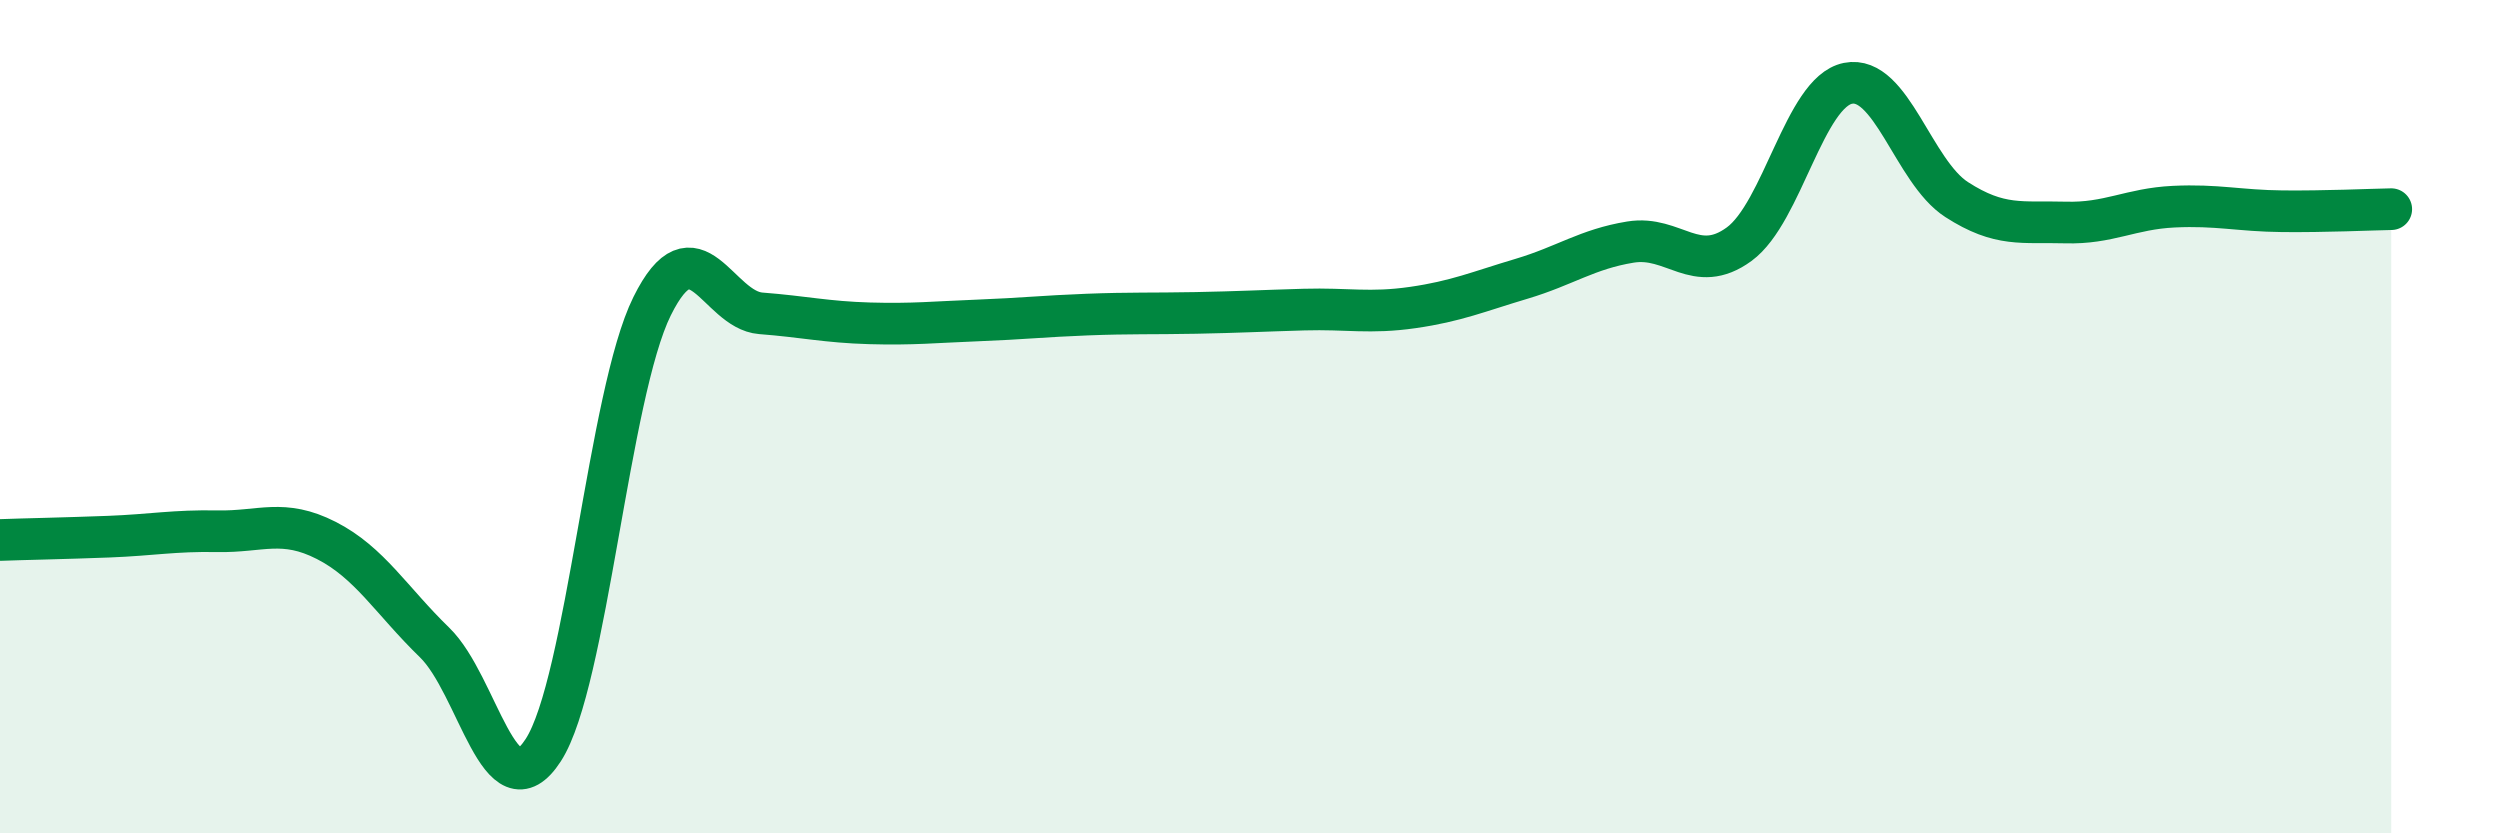
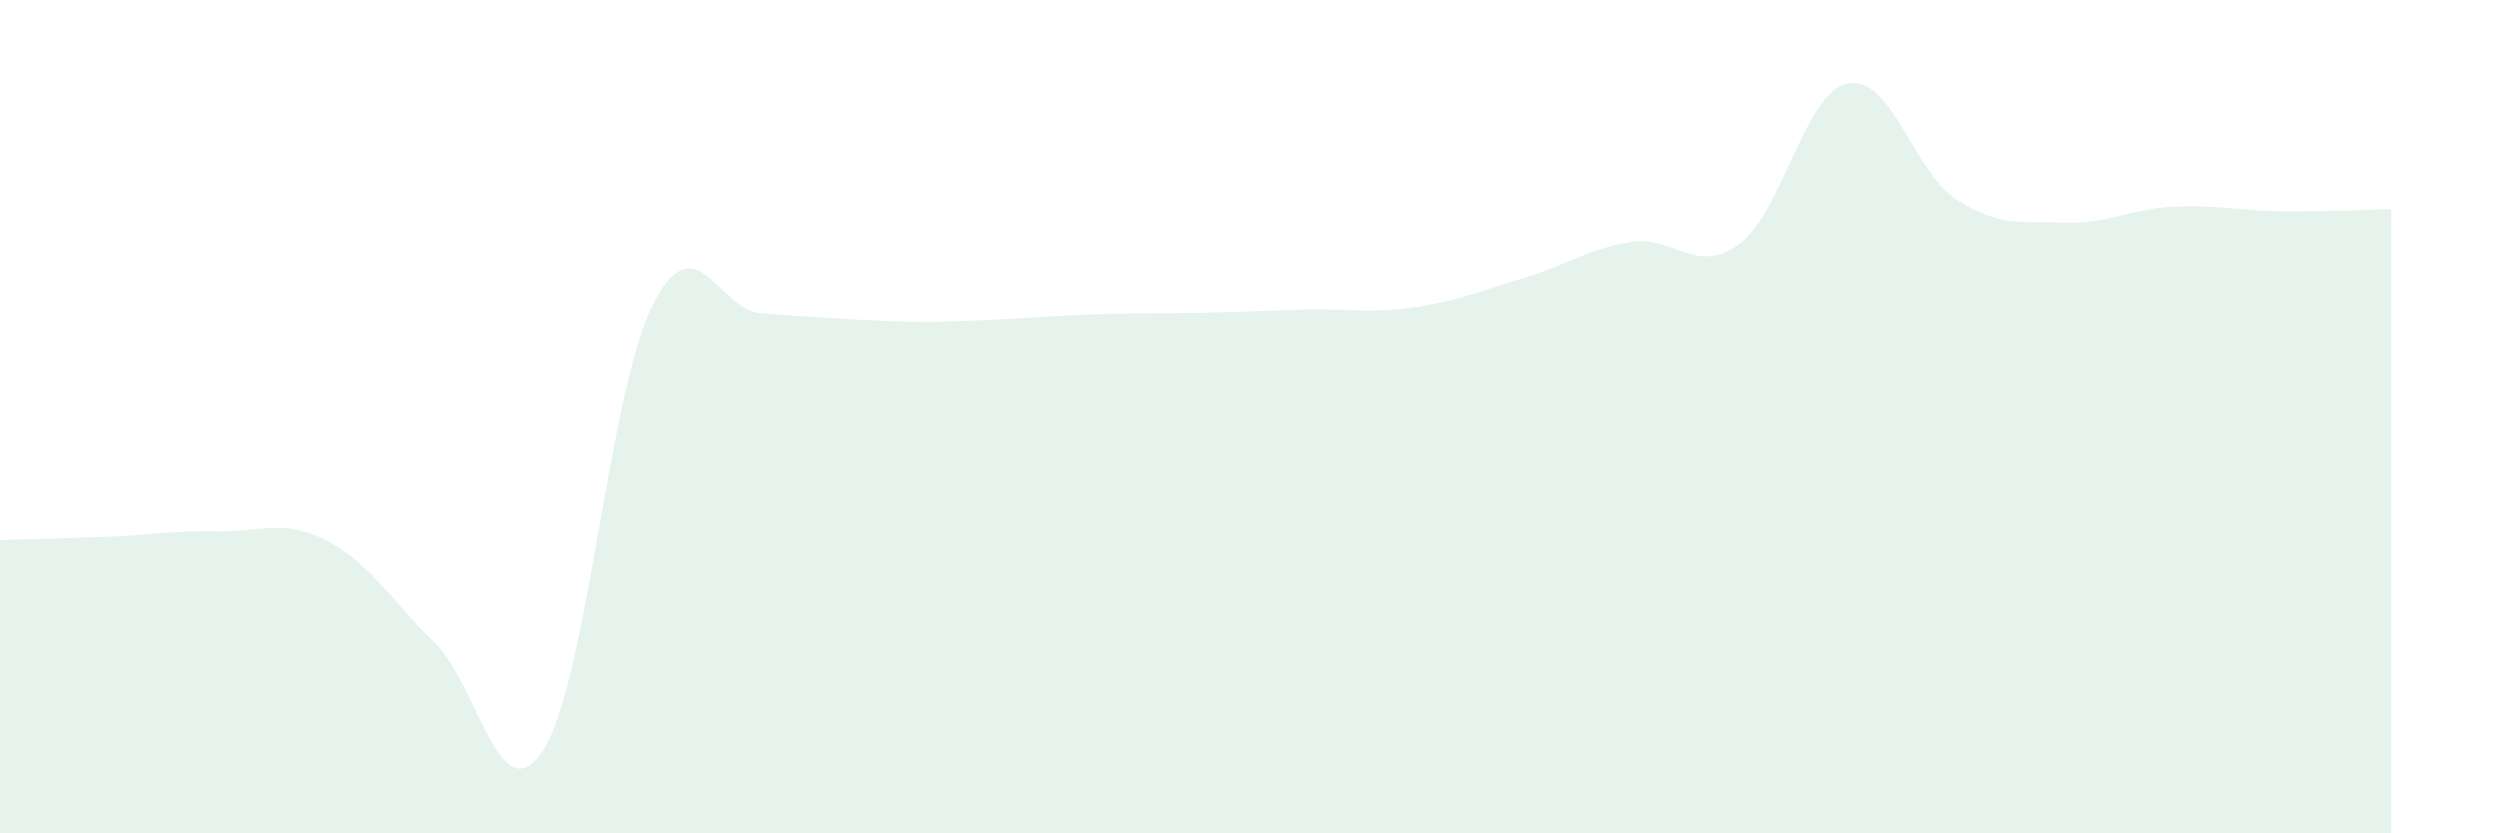
<svg xmlns="http://www.w3.org/2000/svg" width="60" height="20" viewBox="0 0 60 20">
-   <path d="M 0,12.96 C 0.52,12.94 1.57,12.92 2.61,12.88 C 3.65,12.84 4.18,12.73 5.22,12.75 C 6.26,12.77 6.79,12.44 7.83,12.97 C 8.87,13.5 9.39,14.41 10.43,15.42 C 11.47,16.43 12,19.61 13.04,18 C 14.08,16.39 14.61,9.45 15.65,7.35 C 16.69,5.25 17.22,7.44 18.26,7.52 C 19.3,7.6 19.83,7.73 20.87,7.76 C 21.91,7.79 22.44,7.73 23.48,7.69 C 24.52,7.65 25.05,7.59 26.09,7.55 C 27.13,7.51 27.66,7.53 28.7,7.51 C 29.74,7.49 30.26,7.46 31.3,7.43 C 32.34,7.4 32.87,7.53 33.91,7.38 C 34.95,7.23 35.48,7 36.52,6.69 C 37.56,6.38 38.09,5.98 39.13,5.81 C 40.17,5.64 40.7,6.62 41.74,5.86 C 42.78,5.1 43.31,2.21 44.35,2 C 45.39,1.79 45.92,4.12 46.96,4.79 C 48,5.46 48.53,5.31 49.57,5.34 C 50.61,5.37 51.13,5.01 52.17,4.96 C 53.21,4.91 53.74,5.06 54.78,5.07 C 55.82,5.08 56.87,5.03 57.39,5.02L57.39 20L0 20Z" fill="#008740" opacity="0.1" stroke-linecap="round" stroke-linejoin="round" />
-   <path d="M 0,12.96 C 0.52,12.94 1.57,12.92 2.61,12.88 C 3.65,12.84 4.18,12.73 5.22,12.75 C 6.26,12.77 6.79,12.44 7.83,12.97 C 8.87,13.5 9.39,14.41 10.43,15.42 C 11.47,16.43 12,19.61 13.04,18 C 14.08,16.39 14.61,9.45 15.65,7.35 C 16.69,5.25 17.22,7.44 18.26,7.52 C 19.3,7.6 19.83,7.73 20.87,7.76 C 21.91,7.79 22.44,7.73 23.48,7.69 C 24.52,7.65 25.05,7.59 26.09,7.55 C 27.13,7.51 27.66,7.53 28.7,7.51 C 29.74,7.49 30.26,7.46 31.3,7.43 C 32.34,7.4 32.87,7.53 33.91,7.38 C 34.95,7.23 35.48,7 36.52,6.69 C 37.56,6.38 38.09,5.98 39.13,5.81 C 40.17,5.64 40.7,6.62 41.74,5.86 C 42.78,5.1 43.31,2.21 44.35,2 C 45.39,1.79 45.92,4.12 46.96,4.79 C 48,5.46 48.53,5.31 49.57,5.34 C 50.61,5.37 51.13,5.01 52.17,4.96 C 53.21,4.91 53.74,5.06 54.78,5.07 C 55.82,5.08 56.87,5.03 57.39,5.02" stroke="#008740" stroke-width="1" fill="none" stroke-linecap="round" stroke-linejoin="round" />
+   <path d="M 0,12.96 C 0.52,12.94 1.57,12.92 2.61,12.88 C 3.65,12.84 4.18,12.73 5.22,12.75 C 6.26,12.77 6.79,12.44 7.83,12.97 C 8.87,13.5 9.39,14.41 10.43,15.42 C 11.47,16.43 12,19.61 13.04,18 C 14.08,16.39 14.61,9.45 15.65,7.35 C 16.69,5.25 17.22,7.44 18.26,7.52 C 21.91,7.79 22.44,7.73 23.48,7.69 C 24.52,7.65 25.05,7.59 26.09,7.55 C 27.13,7.51 27.66,7.53 28.7,7.51 C 29.74,7.49 30.26,7.46 31.3,7.43 C 32.34,7.4 32.87,7.53 33.91,7.38 C 34.95,7.23 35.48,7 36.52,6.69 C 37.56,6.38 38.09,5.98 39.13,5.81 C 40.17,5.64 40.7,6.62 41.74,5.86 C 42.78,5.1 43.31,2.21 44.35,2 C 45.39,1.79 45.92,4.12 46.96,4.79 C 48,5.46 48.53,5.31 49.57,5.34 C 50.61,5.37 51.13,5.01 52.17,4.96 C 53.21,4.91 53.74,5.06 54.78,5.07 C 55.82,5.08 56.87,5.03 57.39,5.02L57.39 20L0 20Z" fill="#008740" opacity="0.1" stroke-linecap="round" stroke-linejoin="round" />
</svg>